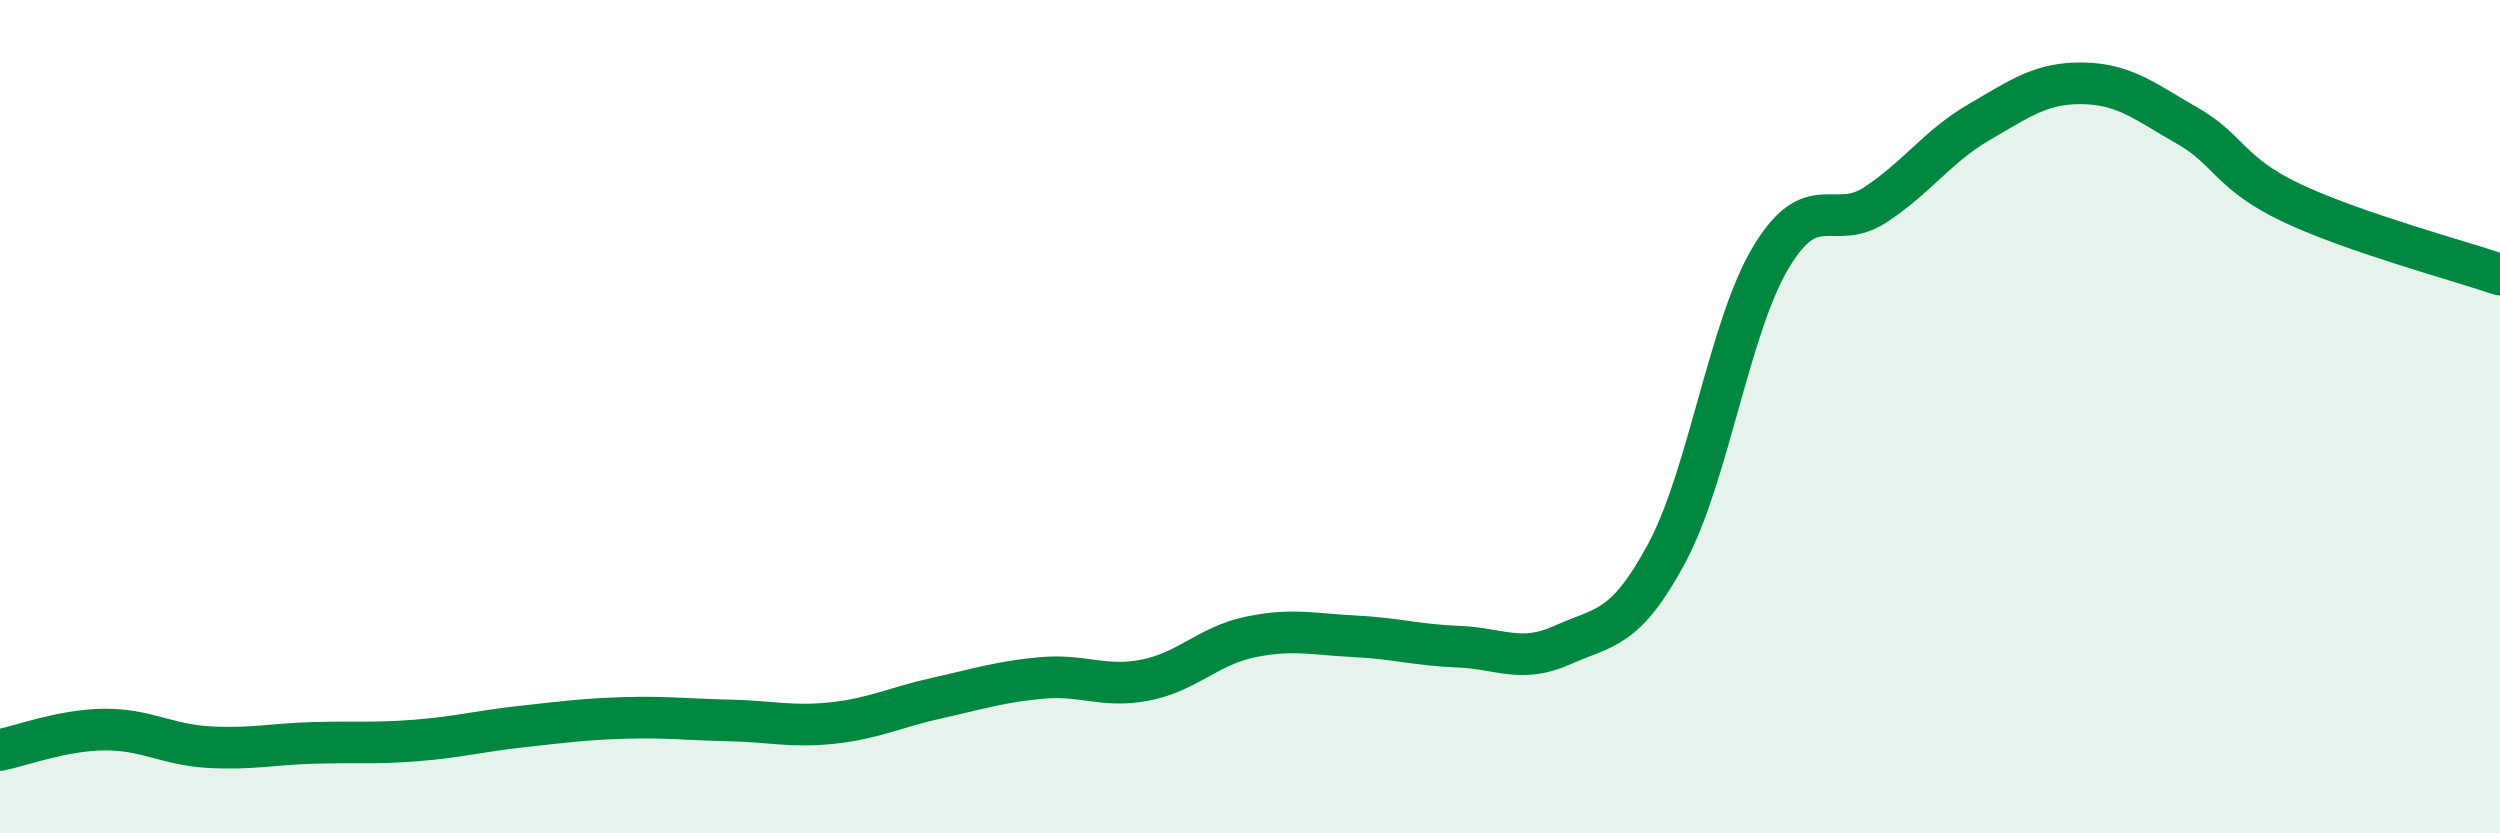
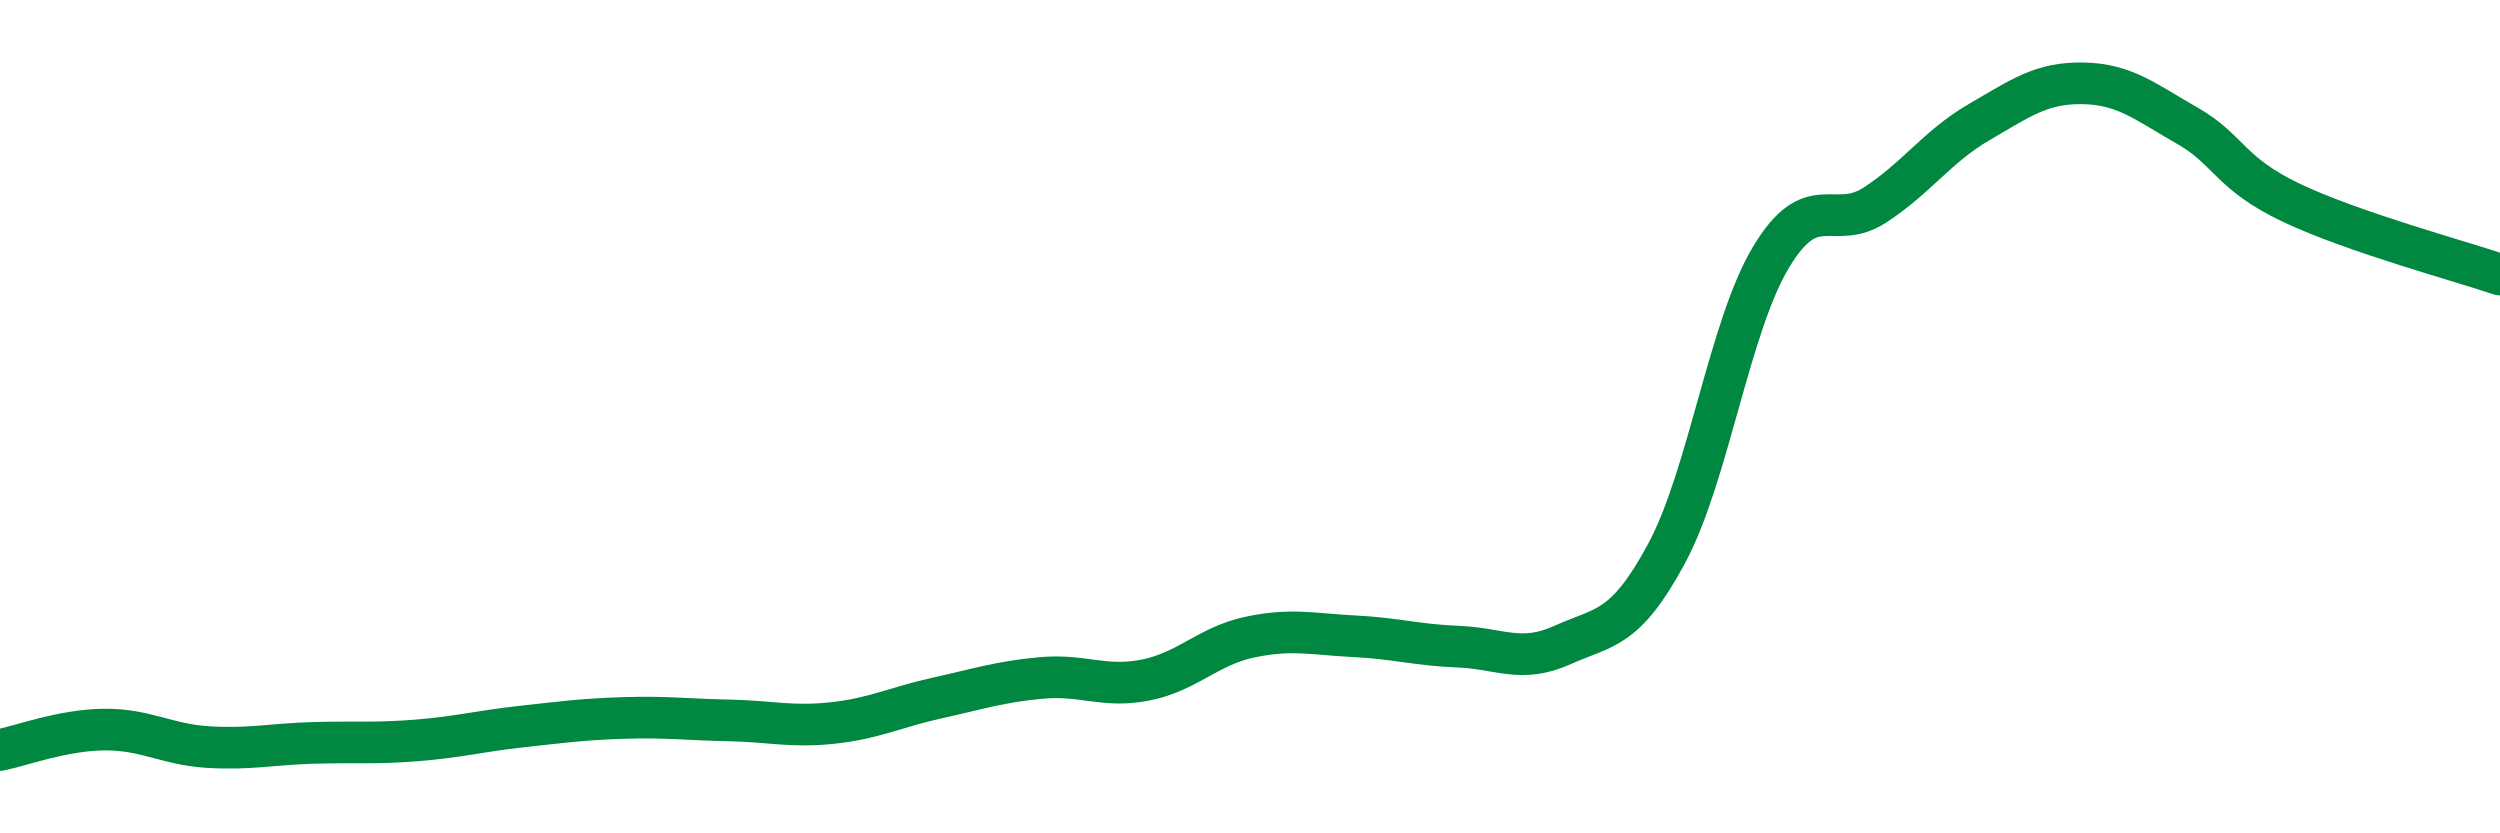
<svg xmlns="http://www.w3.org/2000/svg" width="60" height="20" viewBox="0 0 60 20">
-   <path d="M 0,18 C 0.5,17.9 1.5,17.52 2.5,17.51 C 3.5,17.5 4,17.87 5,17.93 C 6,17.99 6.5,17.86 7.5,17.83 C 8.5,17.8 9,17.85 10,17.77 C 11,17.69 11.5,17.55 12.5,17.44 C 13.5,17.33 14,17.26 15,17.23 C 16,17.2 16.5,17.27 17.5,17.29 C 18.5,17.31 19,17.46 20,17.35 C 21,17.24 21.5,16.97 22.5,16.75 C 23.5,16.53 24,16.36 25,16.27 C 26,16.18 26.5,16.52 27.5,16.32 C 28.5,16.12 29,15.5 30,15.29 C 31,15.08 31.5,15.22 32.5,15.27 C 33.5,15.32 34,15.48 35,15.52 C 36,15.56 36.5,15.93 37.5,15.48 C 38.5,15.03 39,15.14 40,13.28 C 41,11.42 41.5,7.85 42.5,6.18 C 43.5,4.51 44,5.57 45,4.92 C 46,4.27 46.5,3.51 47.5,2.93 C 48.5,2.35 49,1.98 50,2 C 51,2.02 51.5,2.45 52.5,3.02 C 53.5,3.59 53.5,4.16 55,4.87 C 56.5,5.58 59,6.25 60,6.59L60 20L0 20Z" fill="#008740" opacity="0.1" stroke-linecap="round" stroke-linejoin="round" />
  <path d="M 0,18 C 0.5,17.9 1.5,17.52 2.5,17.51 C 3.5,17.5 4,17.87 5,17.93 C 6,17.99 6.5,17.86 7.5,17.83 C 8.5,17.8 9,17.85 10,17.77 C 11,17.69 11.5,17.55 12.5,17.44 C 13.5,17.33 14,17.26 15,17.23 C 16,17.2 16.5,17.27 17.5,17.29 C 18.5,17.31 19,17.46 20,17.35 C 21,17.24 21.5,16.97 22.5,16.75 C 23.5,16.53 24,16.36 25,16.27 C 26,16.18 26.5,16.52 27.5,16.32 C 28.5,16.12 29,15.5 30,15.29 C 31,15.08 31.5,15.22 32.5,15.27 C 33.5,15.32 34,15.48 35,15.52 C 36,15.56 36.5,15.93 37.5,15.48 C 38.5,15.03 39,15.14 40,13.28 C 41,11.42 41.5,7.85 42.5,6.18 C 43.5,4.51 44,5.57 45,4.92 C 46,4.27 46.5,3.51 47.5,2.93 C 48.5,2.35 49,1.98 50,2 C 51,2.02 51.5,2.45 52.5,3.02 C 53.5,3.59 53.5,4.16 55,4.87 C 56.5,5.58 59,6.25 60,6.59" stroke="#008740" stroke-width="1" fill="none" stroke-linecap="round" stroke-linejoin="round" />
</svg>